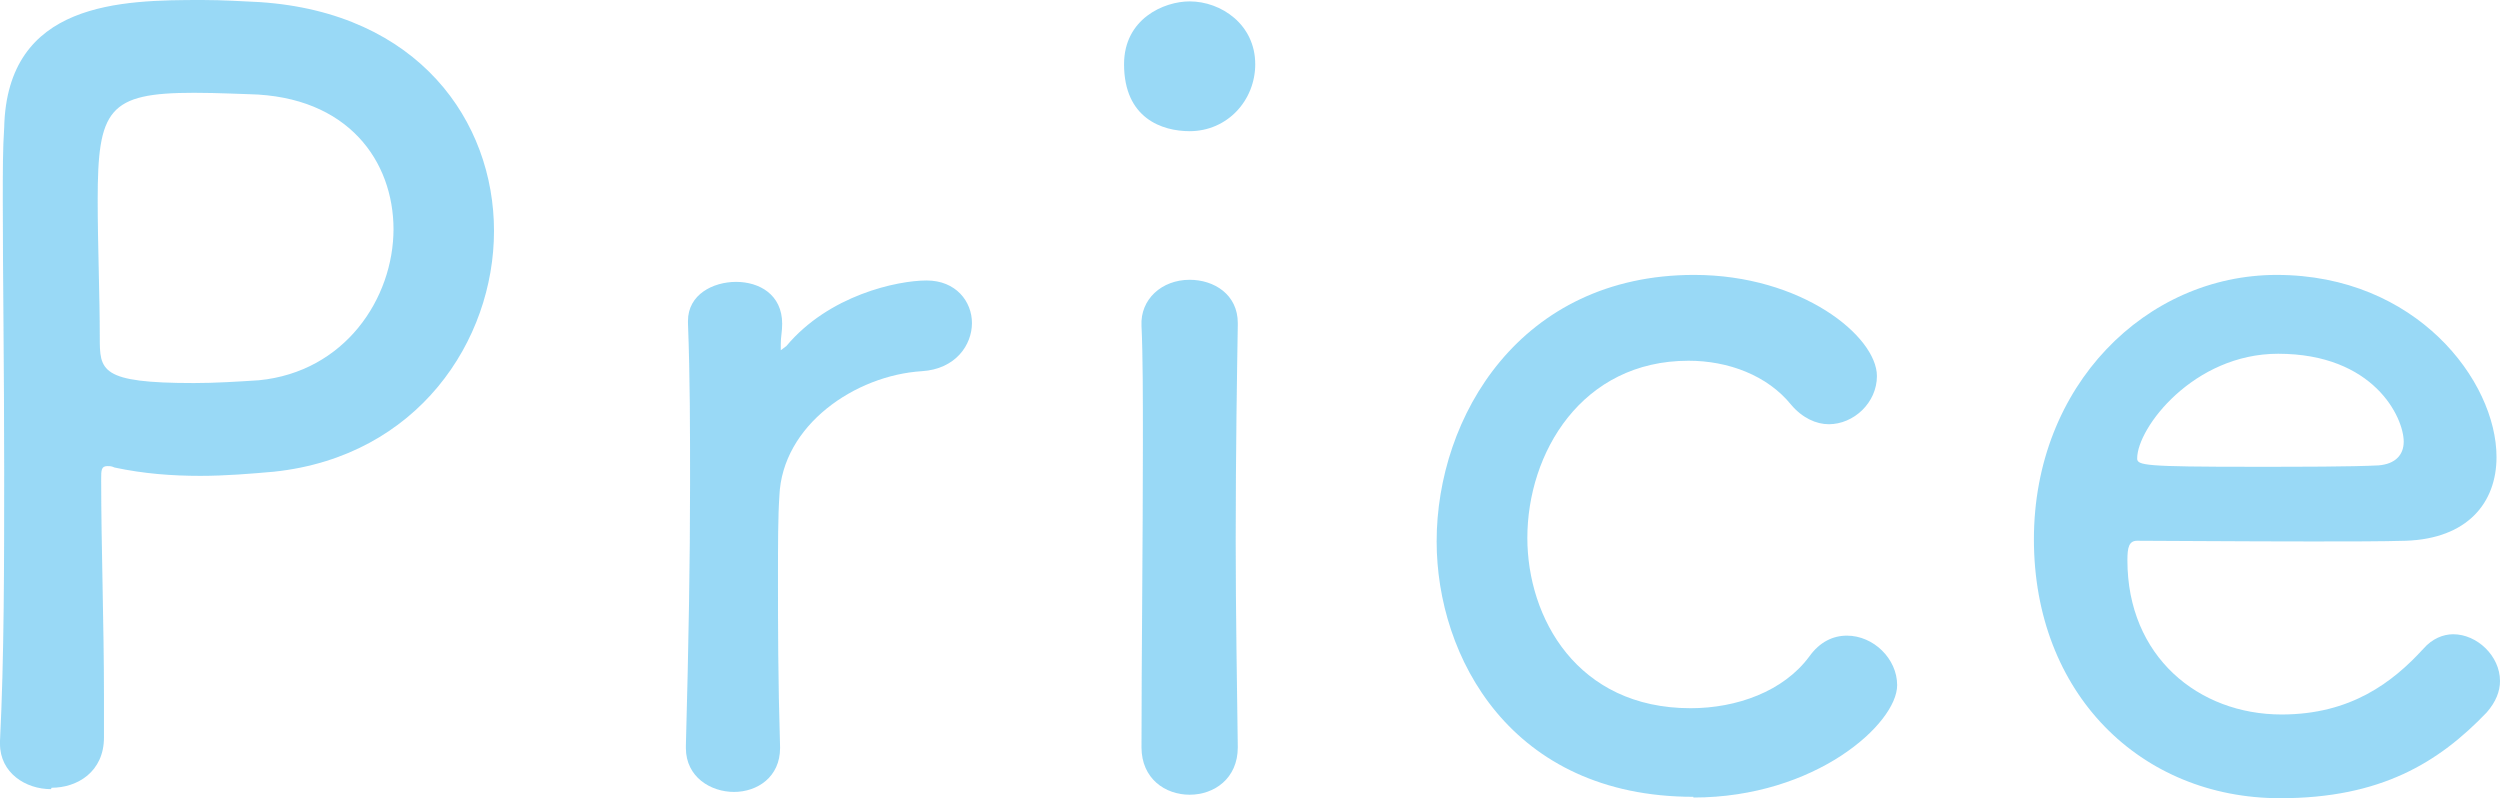
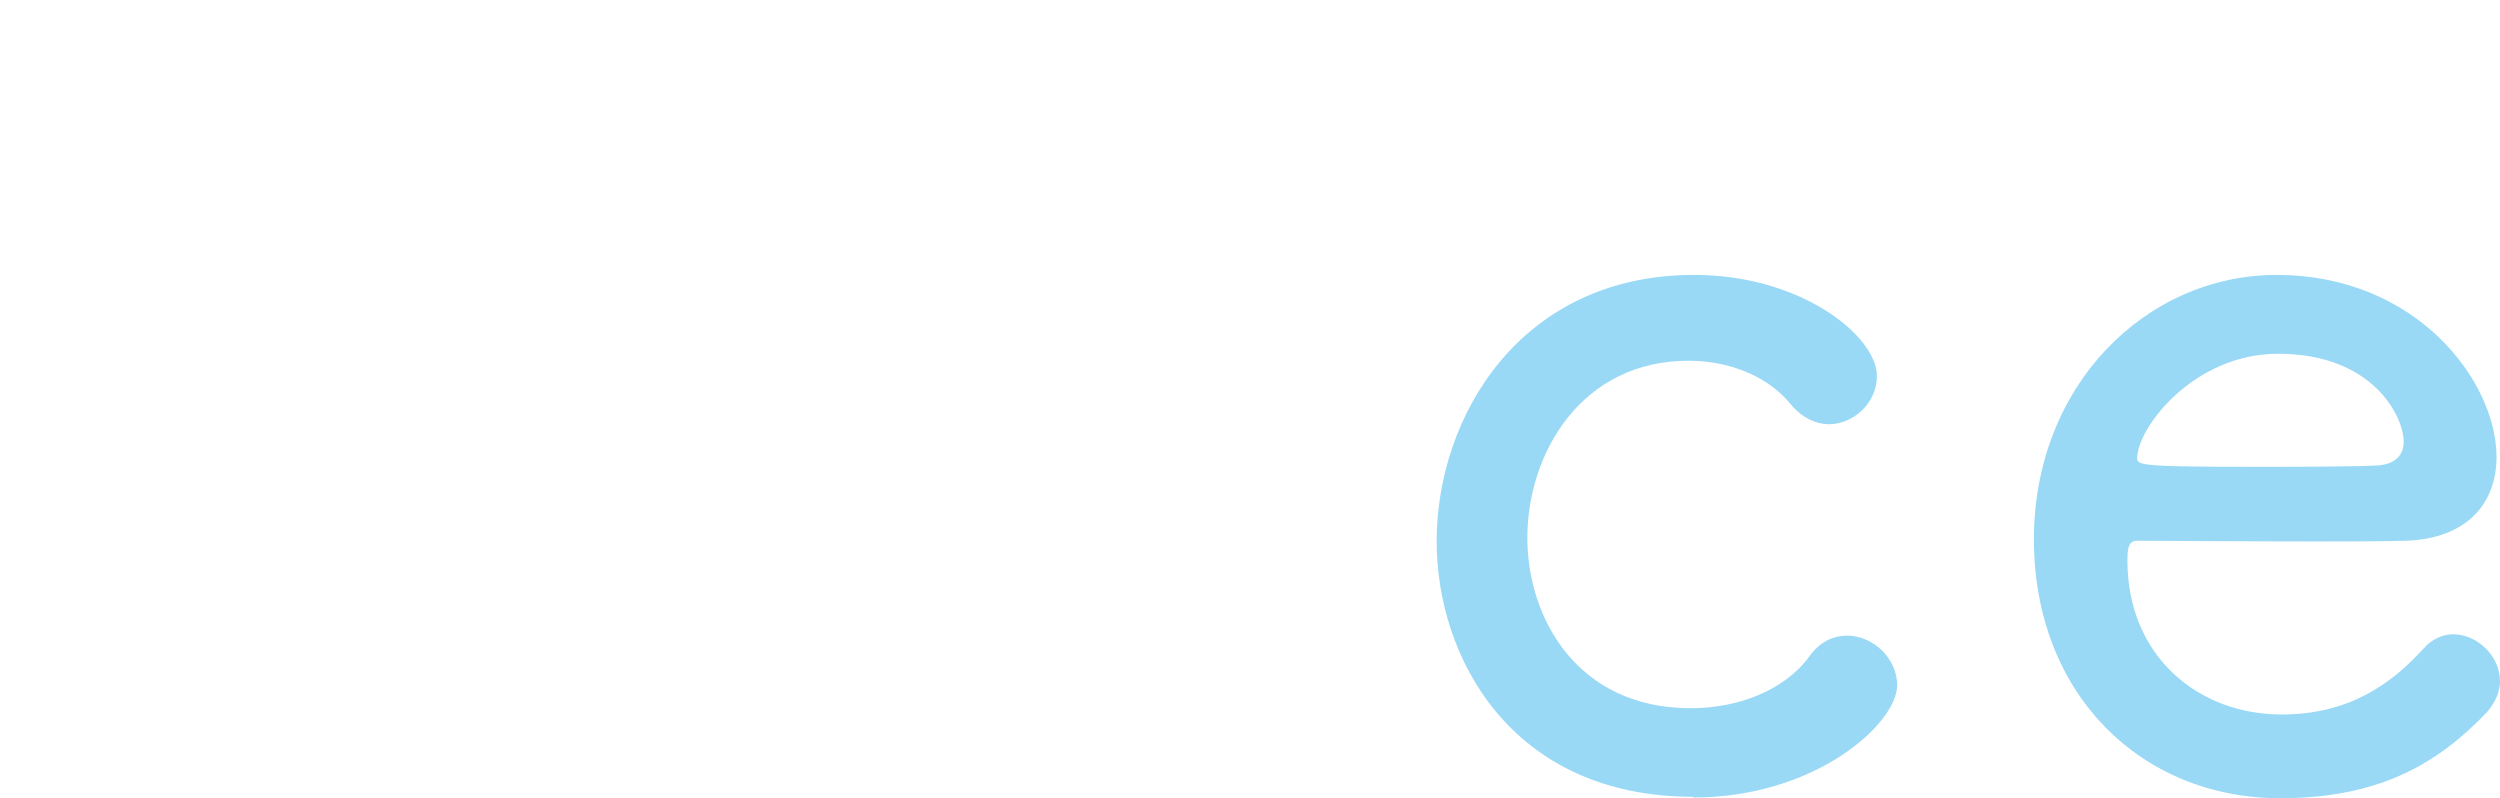
<svg xmlns="http://www.w3.org/2000/svg" id="_レイヤー_1" width="35.83" height="11.44" viewBox="0 0 35.83 11.44">
  <defs>
    <style>.cls-1{fill:#009fe8;}.cls-2{opacity:.4;}</style>
  </defs>
  <g class="cls-2">
-     <path class="cls-1" d="m.73,11.31c-.36,0-.73-.23-.73-.65v-.04c.06-1.2.06-2.56.06-3.87,0-1.46-.02-2.83-.02-3.87C.04,2.46.04,2.12.06,1.83.1.02,1.74,0,2.9,0c.3,0,.6.02.82.03,2.28.15,3.36,1.71,3.36,3.28s-1.09,3.23-3.15,3.45c-.34.03-.7.06-1.06.06-.4,0-.81-.03-1.23-.12-.04-.02-.07-.02-.1-.02-.09,0-.09.06-.09.19,0,.94.04,2.08.04,3.1v.6c0,.49-.38.72-.75.72ZM5.64,3.29c0-.98-.65-1.91-2.07-1.94-.07,0-.44-.02-.79-.02-1.23,0-1.38.24-1.38,1.54,0,.62.03,1.38.03,1.96,0,.48,0,.66,1.35.66.3,0,.62-.02.93-.04,1.23-.12,1.93-1.17,1.93-2.17Z" />
-     <path class="cls-1" d="m11.18,10.72c0,.42-.33.63-.66.63s-.69-.21-.69-.63v-.03c.04-1.48.06-2.66.06-3.75,0-.78,0-1.52-.03-2.31v-.03c0-.38.36-.56.69-.56s.66.18.66.6c0,.12-.02.18-.02.29v.09s.04-.03.08-.06c.61-.73,1.59-.94,2.01-.94s.65.3.65.61-.23.66-.72.69c-.95.06-2,.77-2.04,1.79-.02.3-.02.69-.02,1.2,0,.63,0,1.41.03,2.4v.02Z" />
-     <path class="cls-1" d="m16.11.92c0-.65.57-.9.94-.9.45,0,.94.33.94.9,0,.52-.4.96-.94.96-.39,0-.94-.18-.94-.96Zm1.63,9.79c0,.45-.34.68-.69.68s-.69-.23-.69-.68c0-1.26.02-2.97.02-4.35,0-.67,0-1.27-.02-1.69-.02-.38.29-.66.69-.66.35,0,.69.21.69.62v.03c-.01.61-.03,1.83-.03,3.09,0,1.05.02,2.13.03,2.96h0Z" />
    <path class="cls-1" d="m24.27,11.42c-2.62,0-3.68-2.01-3.68-3.66,0-1.79,1.2-3.82,3.69-3.82,1.54,0,2.62.88,2.62,1.45,0,.38-.33.69-.69.69-.18,0-.38-.09-.54-.28-.34-.42-.9-.63-1.47-.63-1.53,0-2.31,1.32-2.31,2.54,0,1.14.71,2.44,2.34,2.44.66,0,1.33-.24,1.7-.74.15-.21.34-.3.54-.3.38,0,.72.33.72.71,0,.55-1.17,1.61-2.92,1.61Z" />
-     <path class="cls-1" d="m32.68,11.44c-2,0-3.53-1.5-3.53-3.71s1.61-3.79,3.48-3.79c2,0,3.15,1.52,3.15,2.61,0,.66-.42,1.17-1.3,1.2-.33.01-.83.01-1.33.01-1.04,0-2.19-.01-2.52-.01-.12,0-.14.1-.14.28,0,1.38,1.02,2.21,2.21,2.21.99,0,1.59-.46,2.03-.94.13-.15.29-.21.43-.21.34,0,.67.31.67.67,0,.15-.06.3-.19.45-.69.72-1.52,1.23-2.96,1.23Zm-.03-6.37c-1.21,0-2.02,1.06-2.02,1.5,0,.1.1.12,1.66.12.68,0,1.4,0,1.8-.02.24-.02.36-.15.36-.34,0-.35-.43-1.26-1.8-1.26Z" />
+     <path class="cls-1" d="m32.68,11.44c-2,0-3.53-1.5-3.53-3.71s1.61-3.79,3.48-3.79c2,0,3.15,1.52,3.15,2.61,0,.66-.42,1.17-1.3,1.2-.33.01-.83.01-1.33.01-1.04,0-2.19-.01-2.52-.01-.12,0-.14.1-.14.28,0,1.38,1.02,2.21,2.21,2.21.99,0,1.59-.46,2.03-.94.13-.15.29-.21.43-.21.34,0,.67.31.67.67,0,.15-.06.3-.19.45-.69.72-1.52,1.23-2.96,1.23m-.03-6.37c-1.21,0-2.02,1.06-2.02,1.5,0,.1.1.12,1.66.12.68,0,1.4,0,1.8-.02.24-.02.36-.15.36-.34,0-.35-.43-1.26-1.8-1.26Z" />
  </g>
</svg>